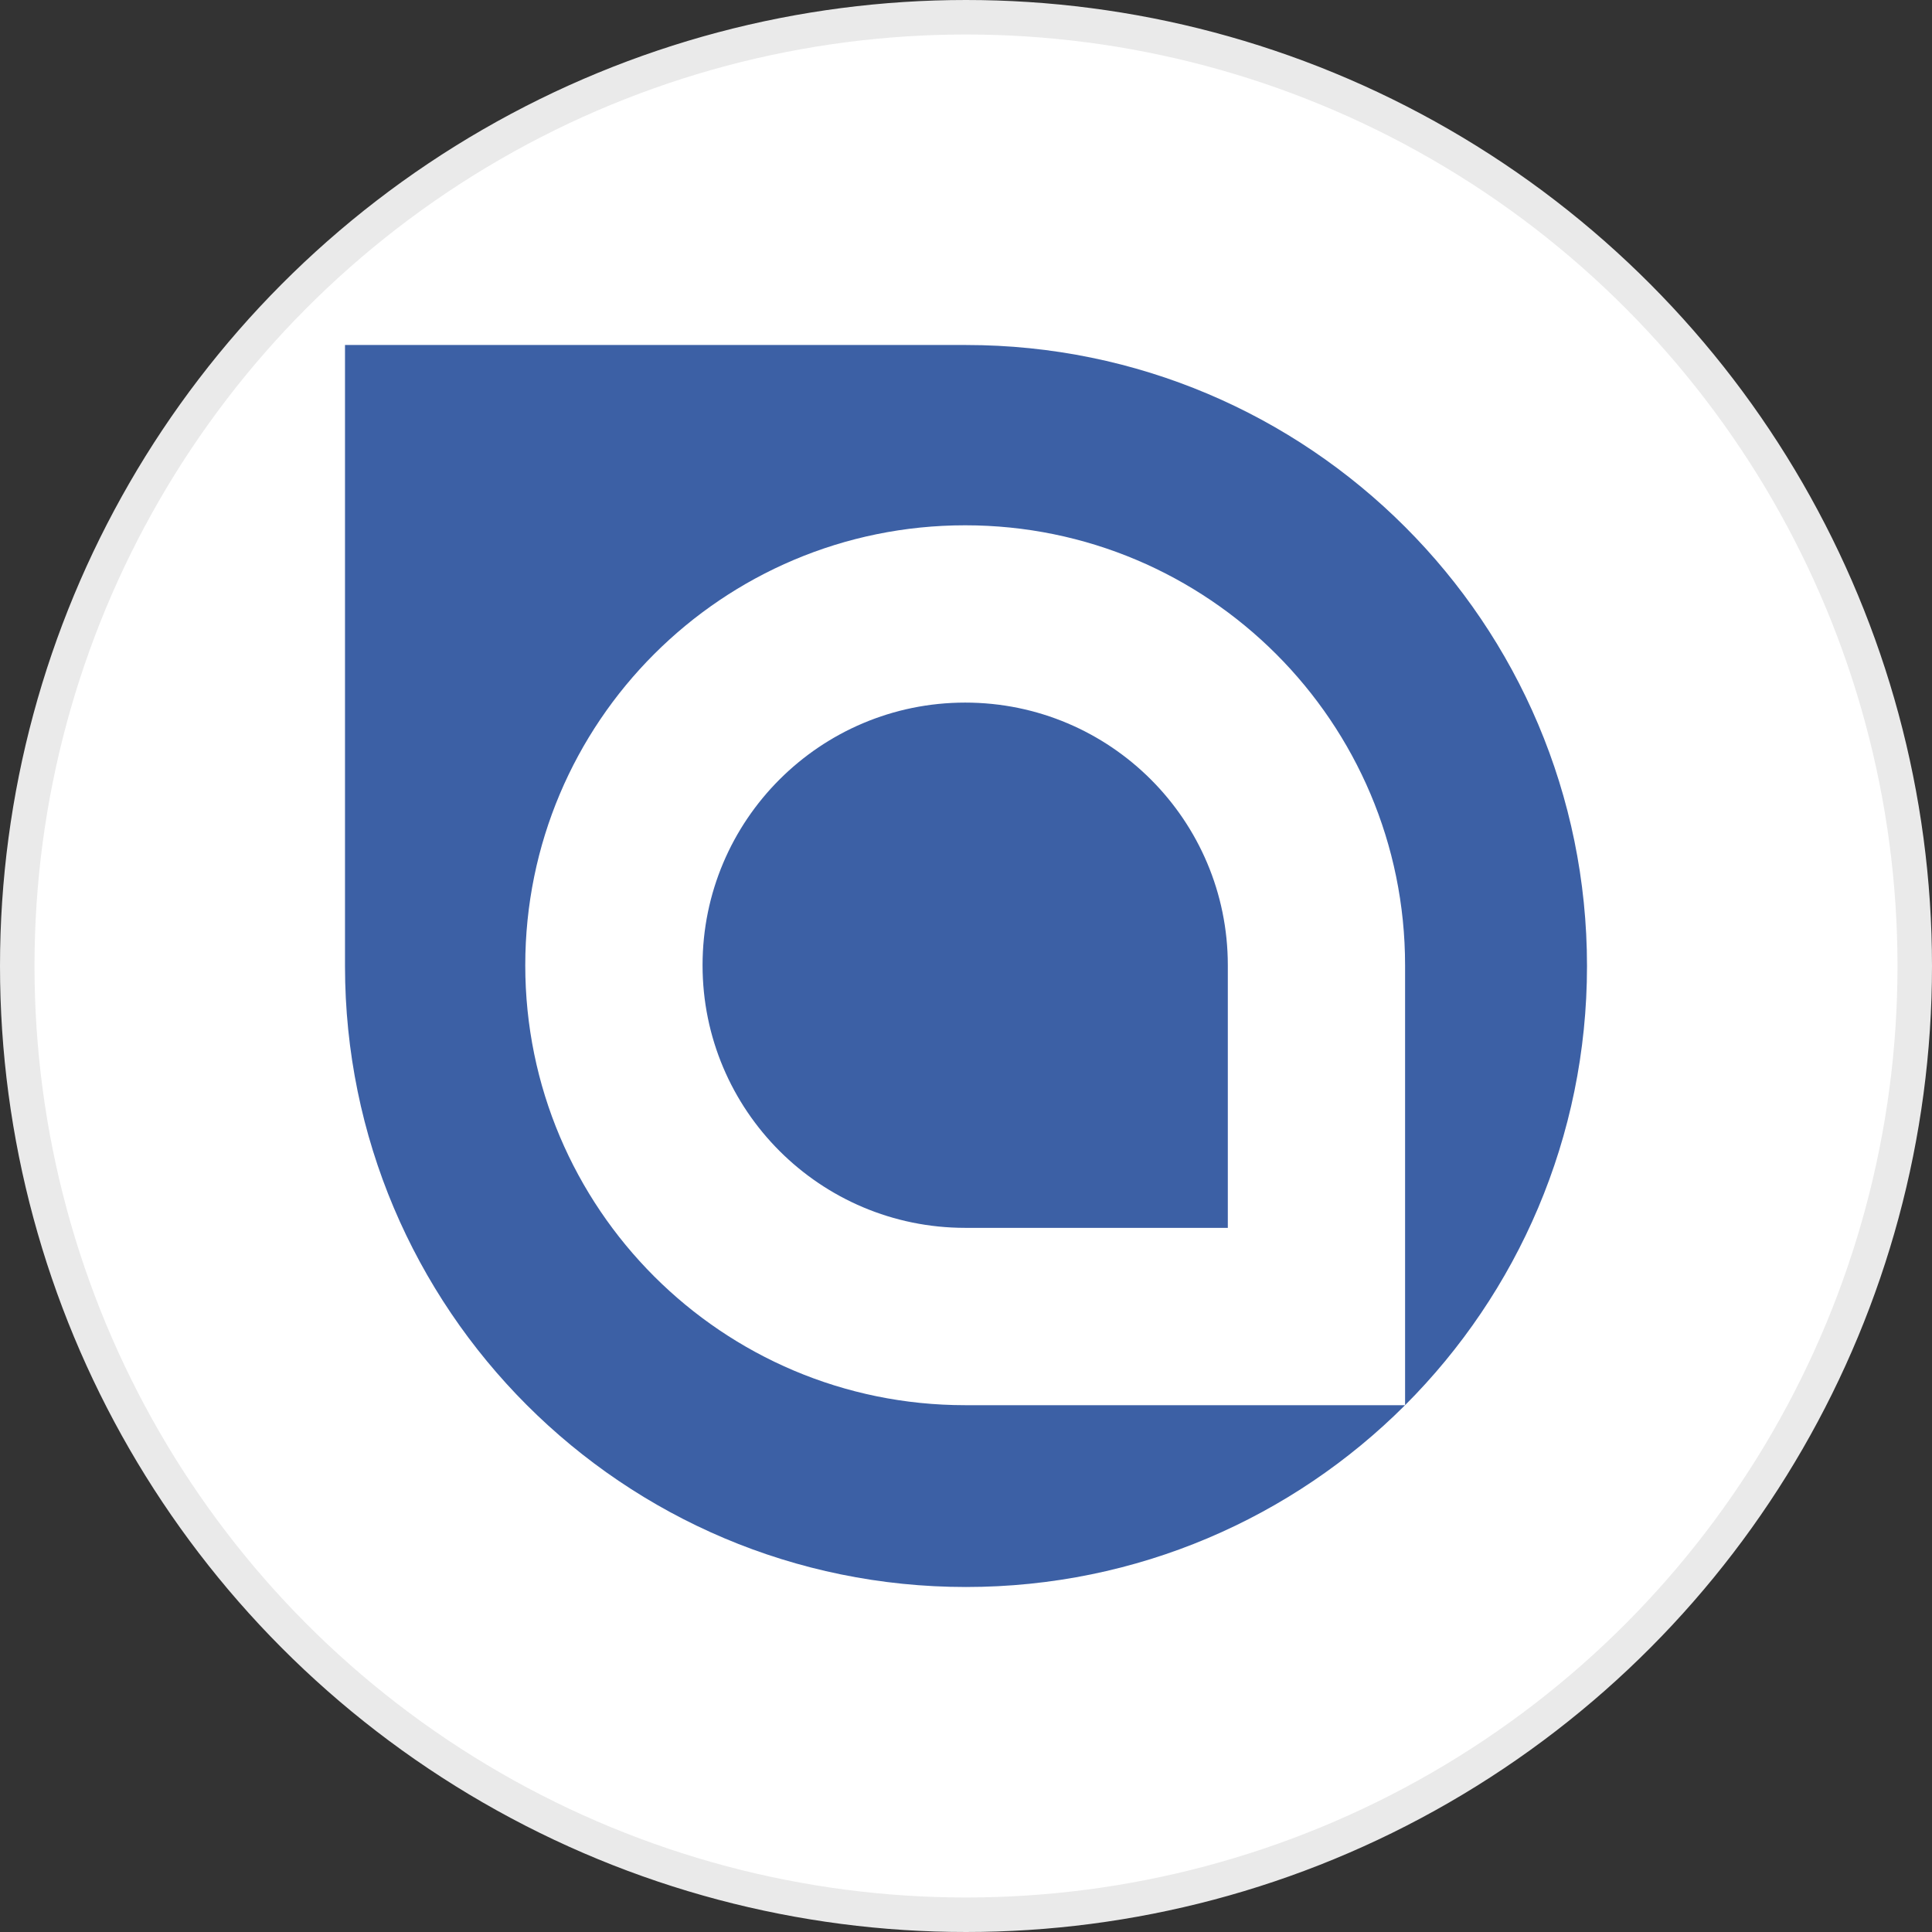
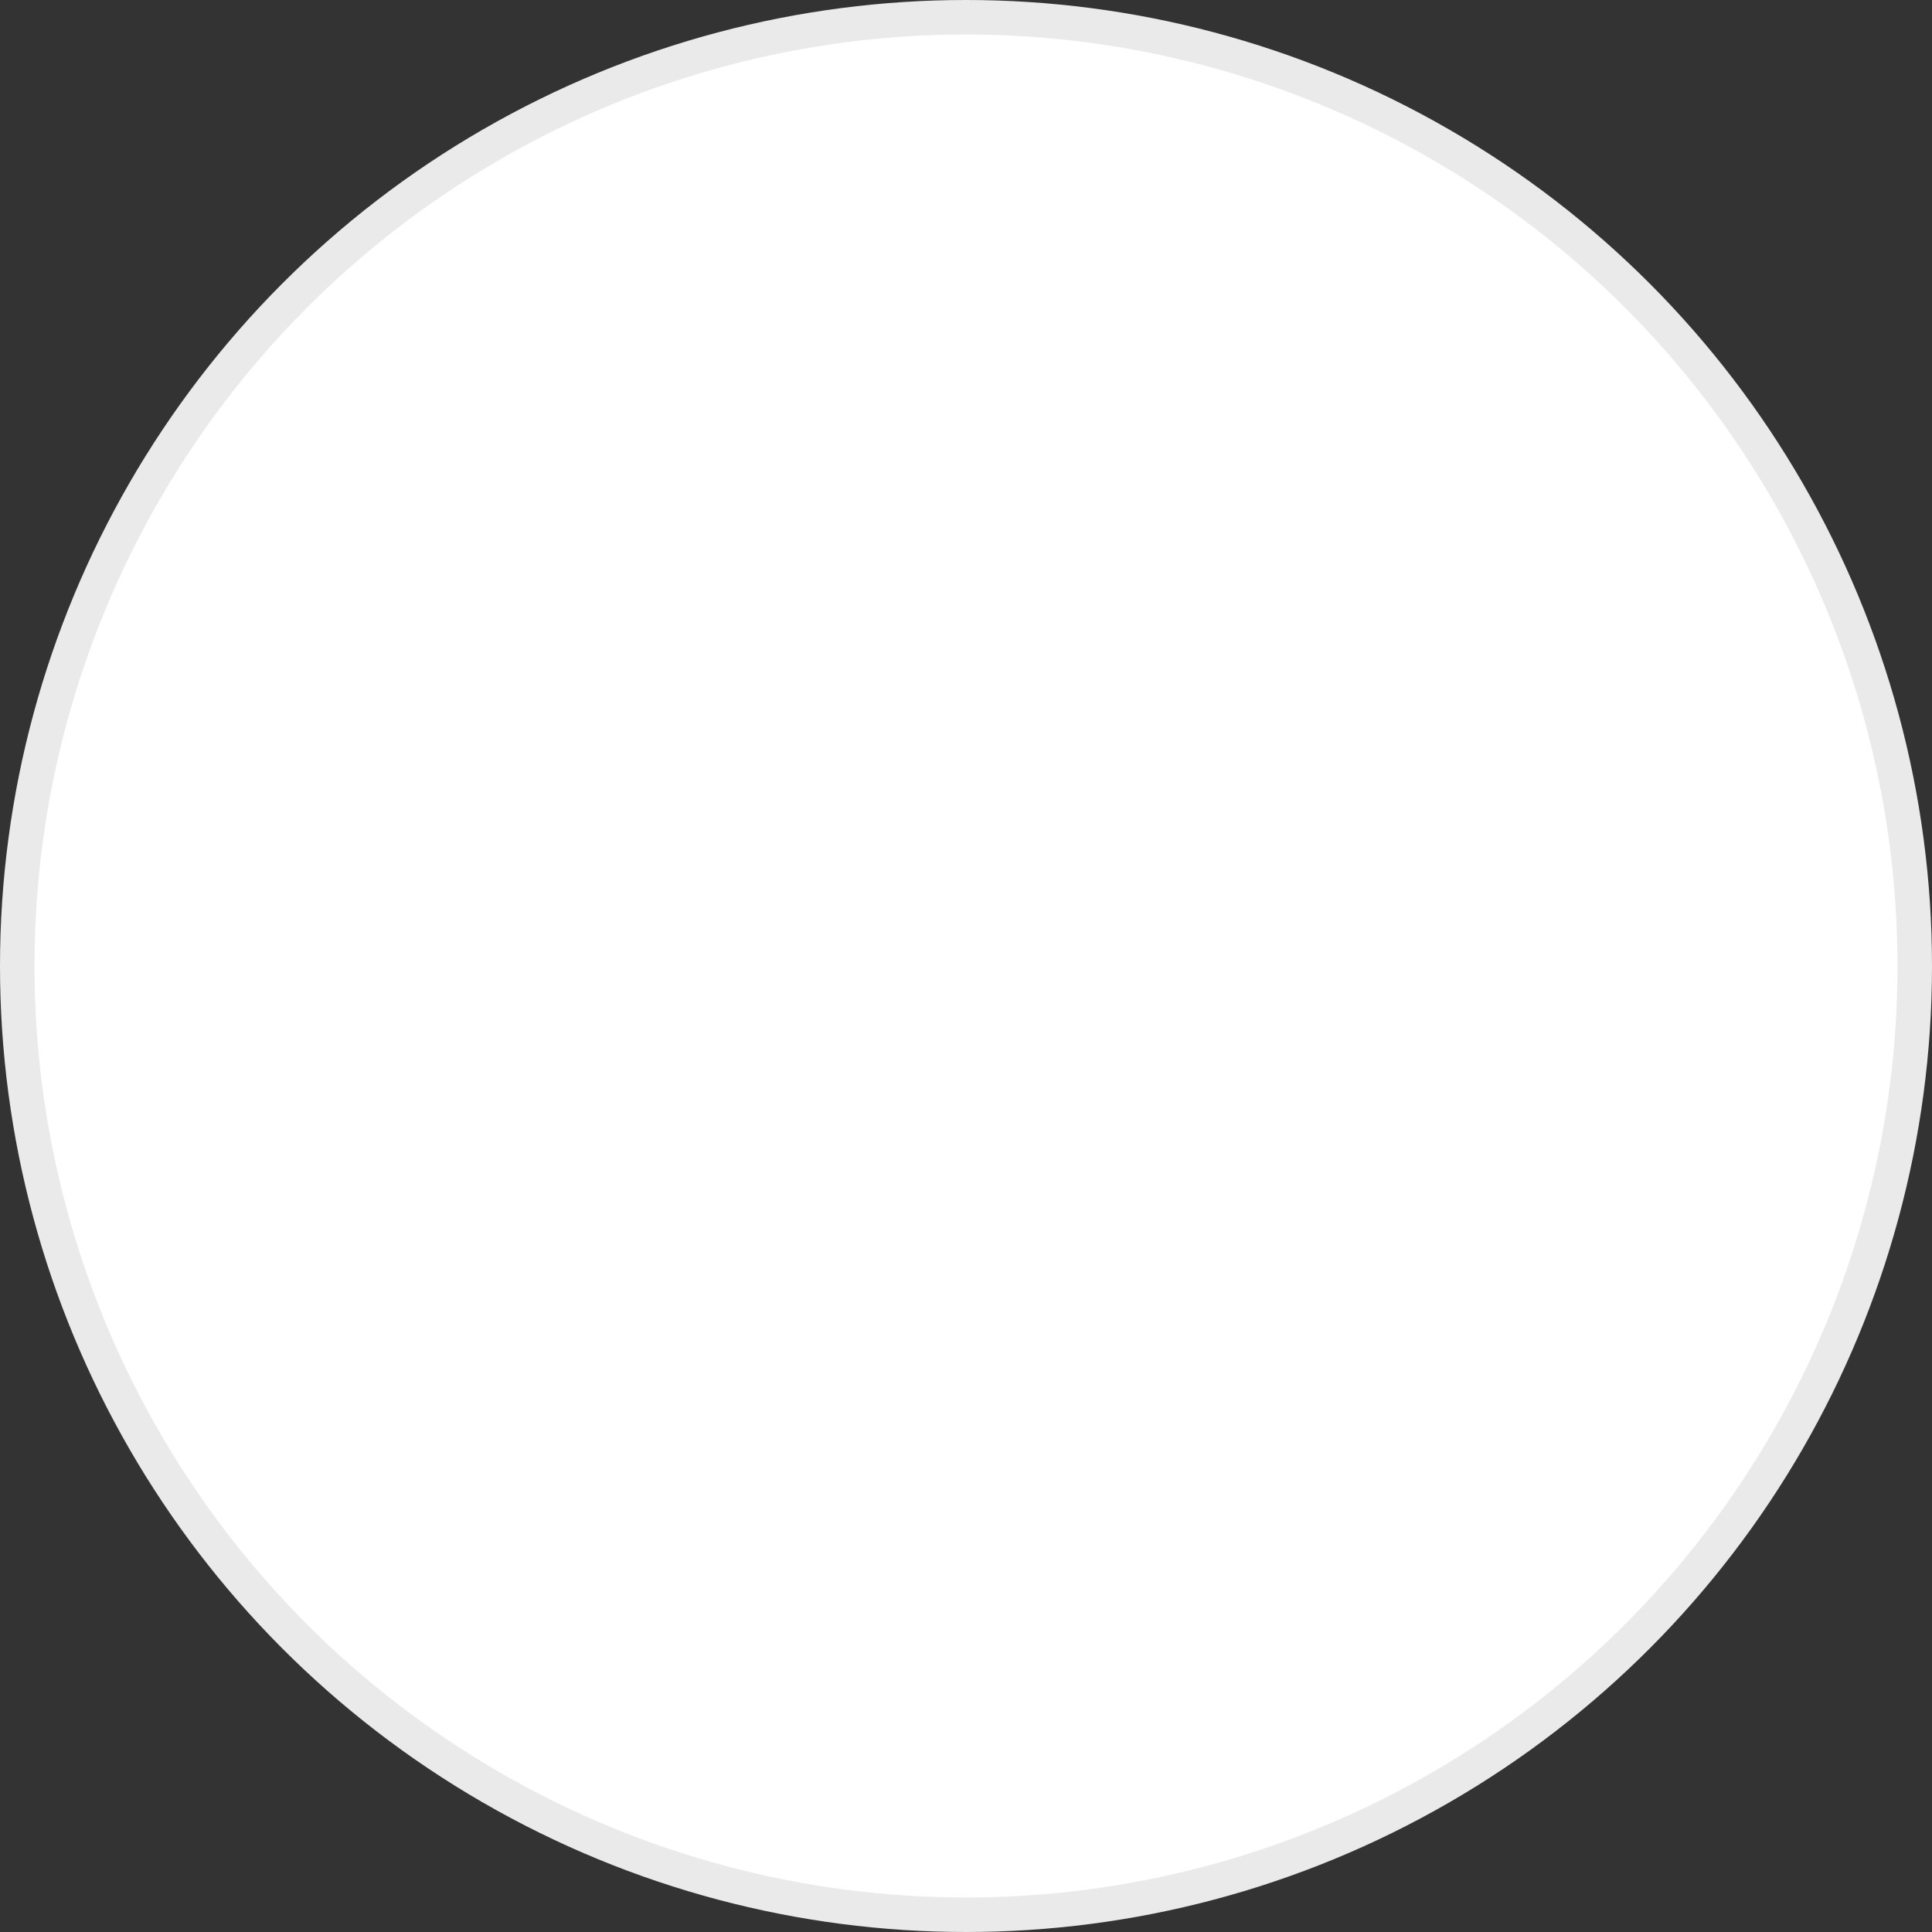
<svg xmlns="http://www.w3.org/2000/svg" width="56" height="56" viewBox="0 0 56 56" fill="none">
  <rect x="0" y="0" width="56" height="56" fill="#333333" stroke="none" />
  <g id="Air Liquide SA" clip-path="url(#clip0_1092_2)">
    <circle id="Air Liquide SA_2" cx="28" cy="28" r="27.5" fill="white" stroke="#EAEAEA" />
-     <path id="Air Liquide SA_3" d="M27.977 20.365C32.181 20.365 35.589 23.774 35.589 27.977V35.59H27.977C23.773 35.59 20.364 32.182 20.364 27.977C20.364 23.774 23.773 20.365 27.977 20.365ZM40.727 40.73H27.976C20.933 40.73 15.225 35.02 15.225 27.979C15.225 20.935 20.933 15.226 27.976 15.226C35.018 15.226 40.727 20.935 40.727 27.979V40.73ZM28 10H10V28.001C10 37.943 18.059 46 28 46C37.941 46 46 37.943 46 28.001C46 18.06 37.941 10 28 10Z" fill="#3C60A5" />
  </g>
  <defs>
    <clipPath id="clip0_1092_2">
      <rect width="56" height="56" fill="white" />
    </clipPath>
  </defs>
</svg>